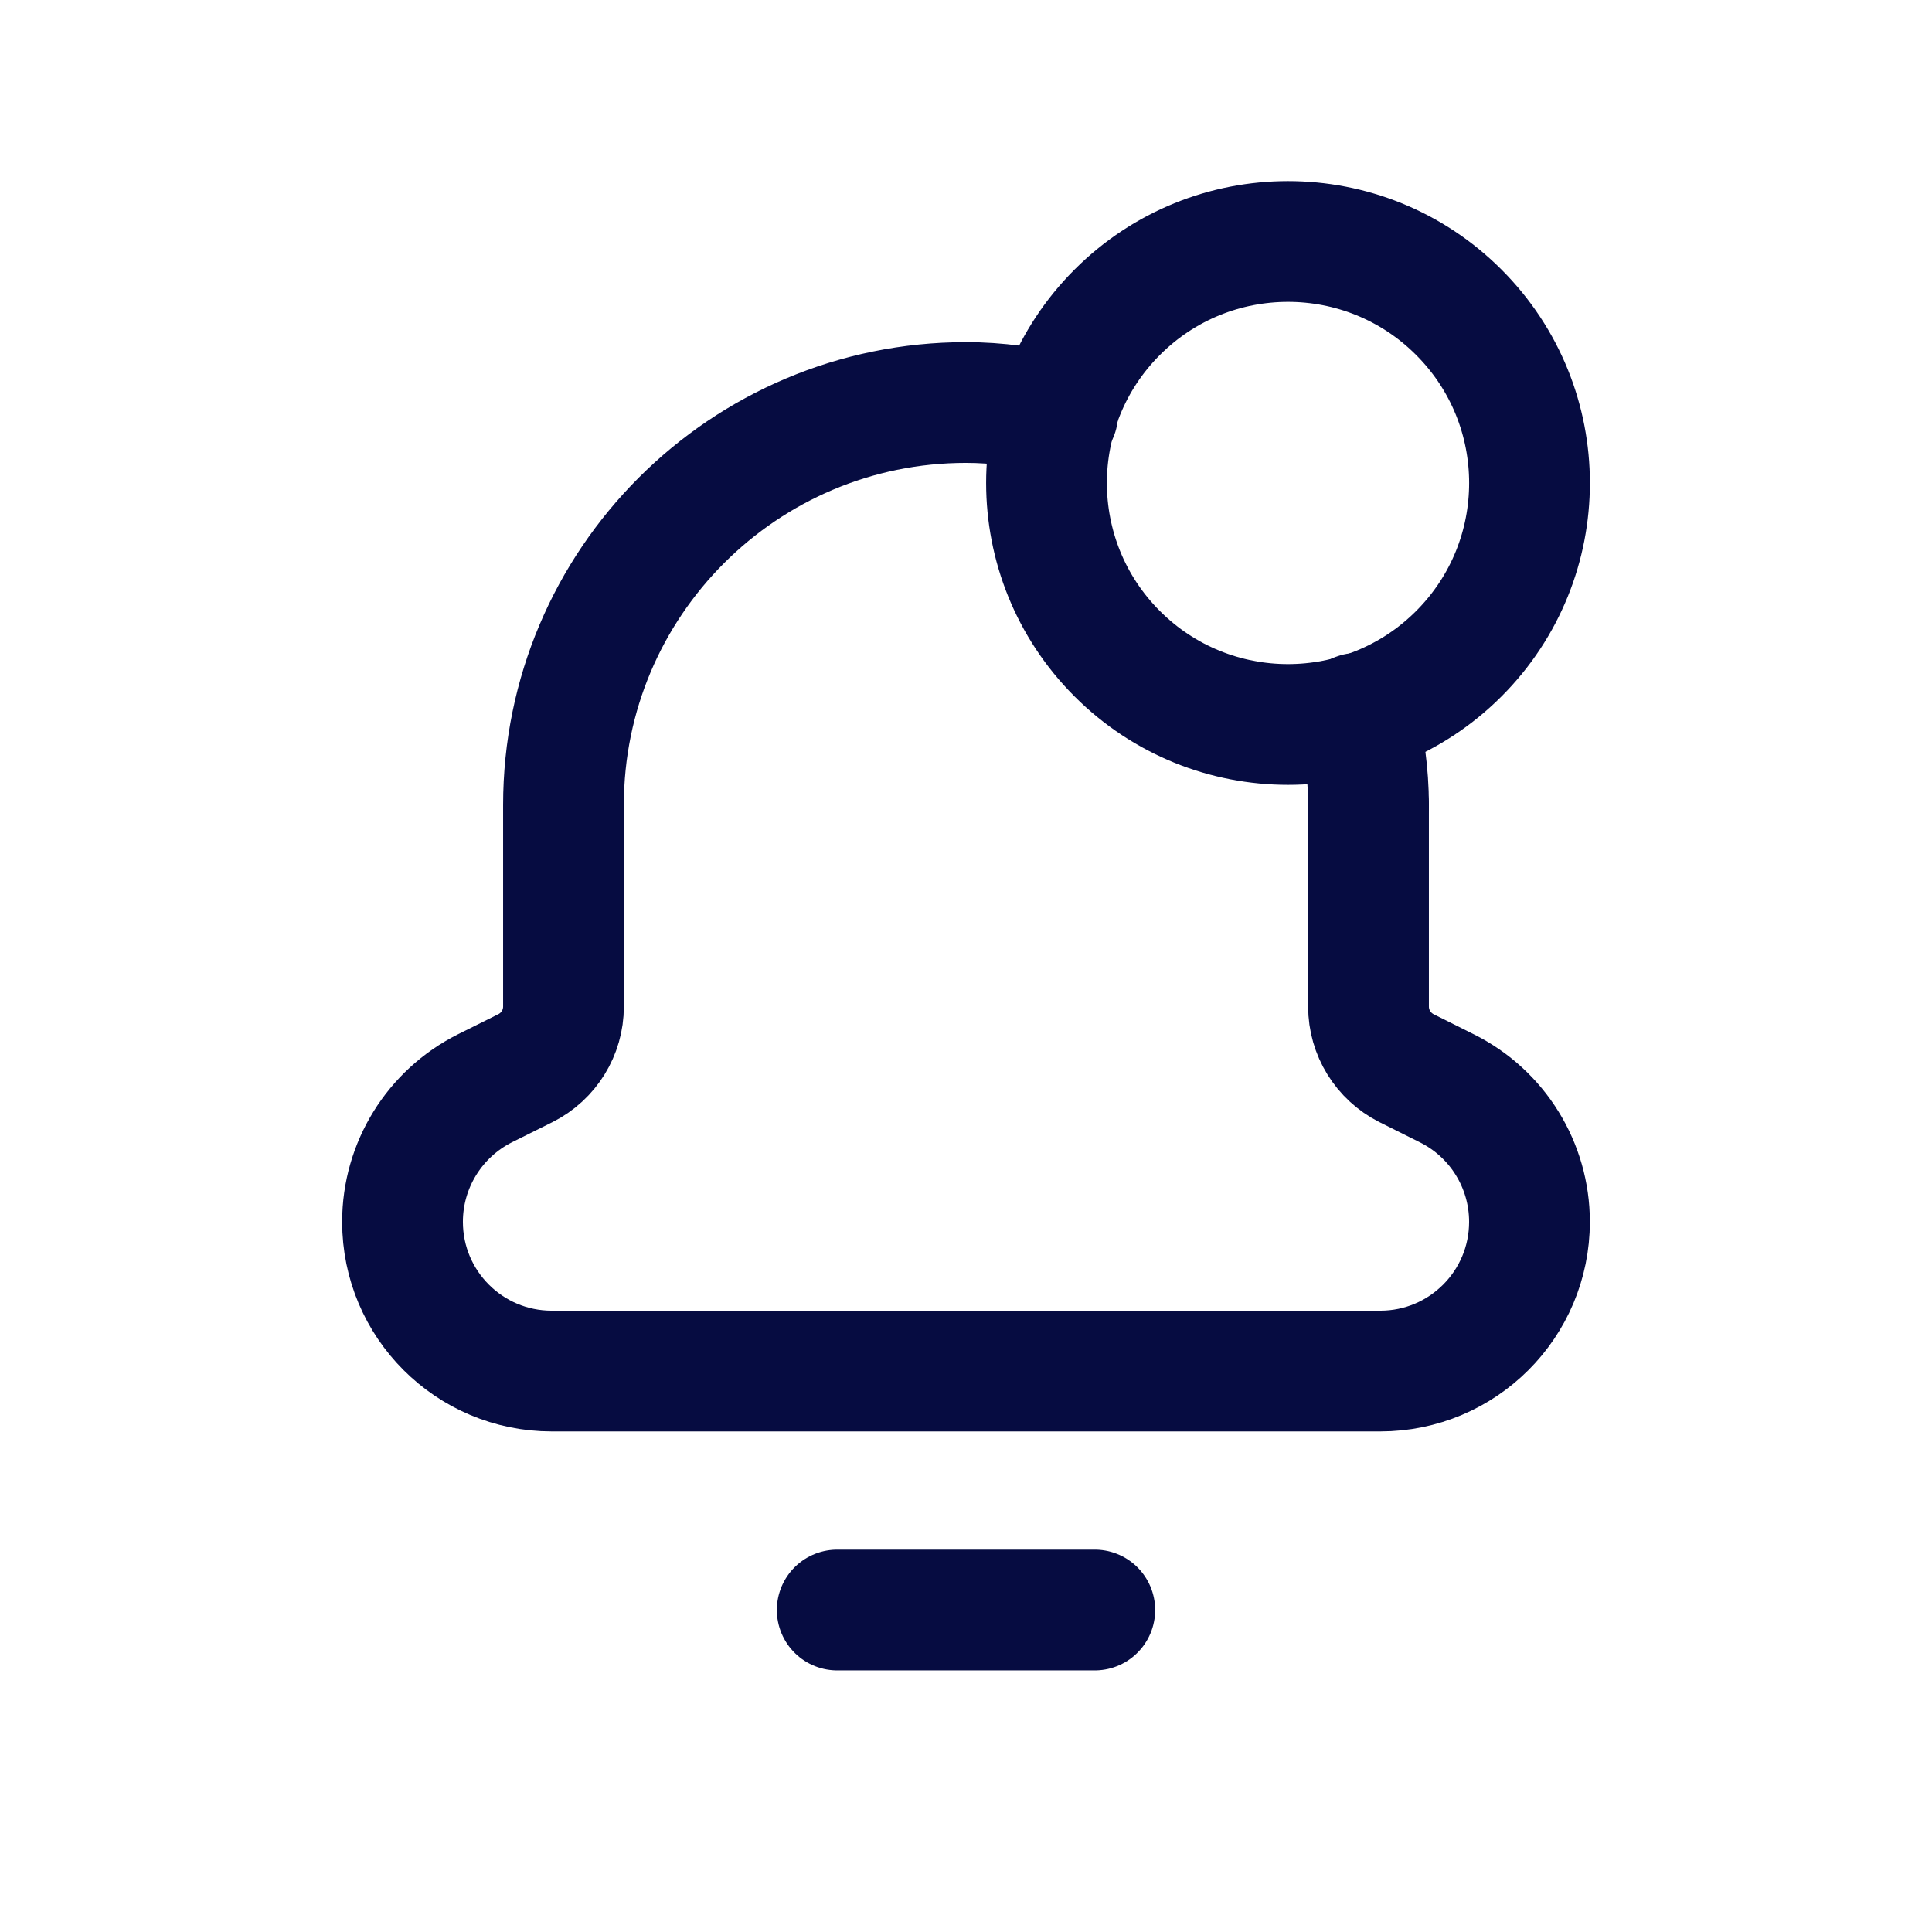
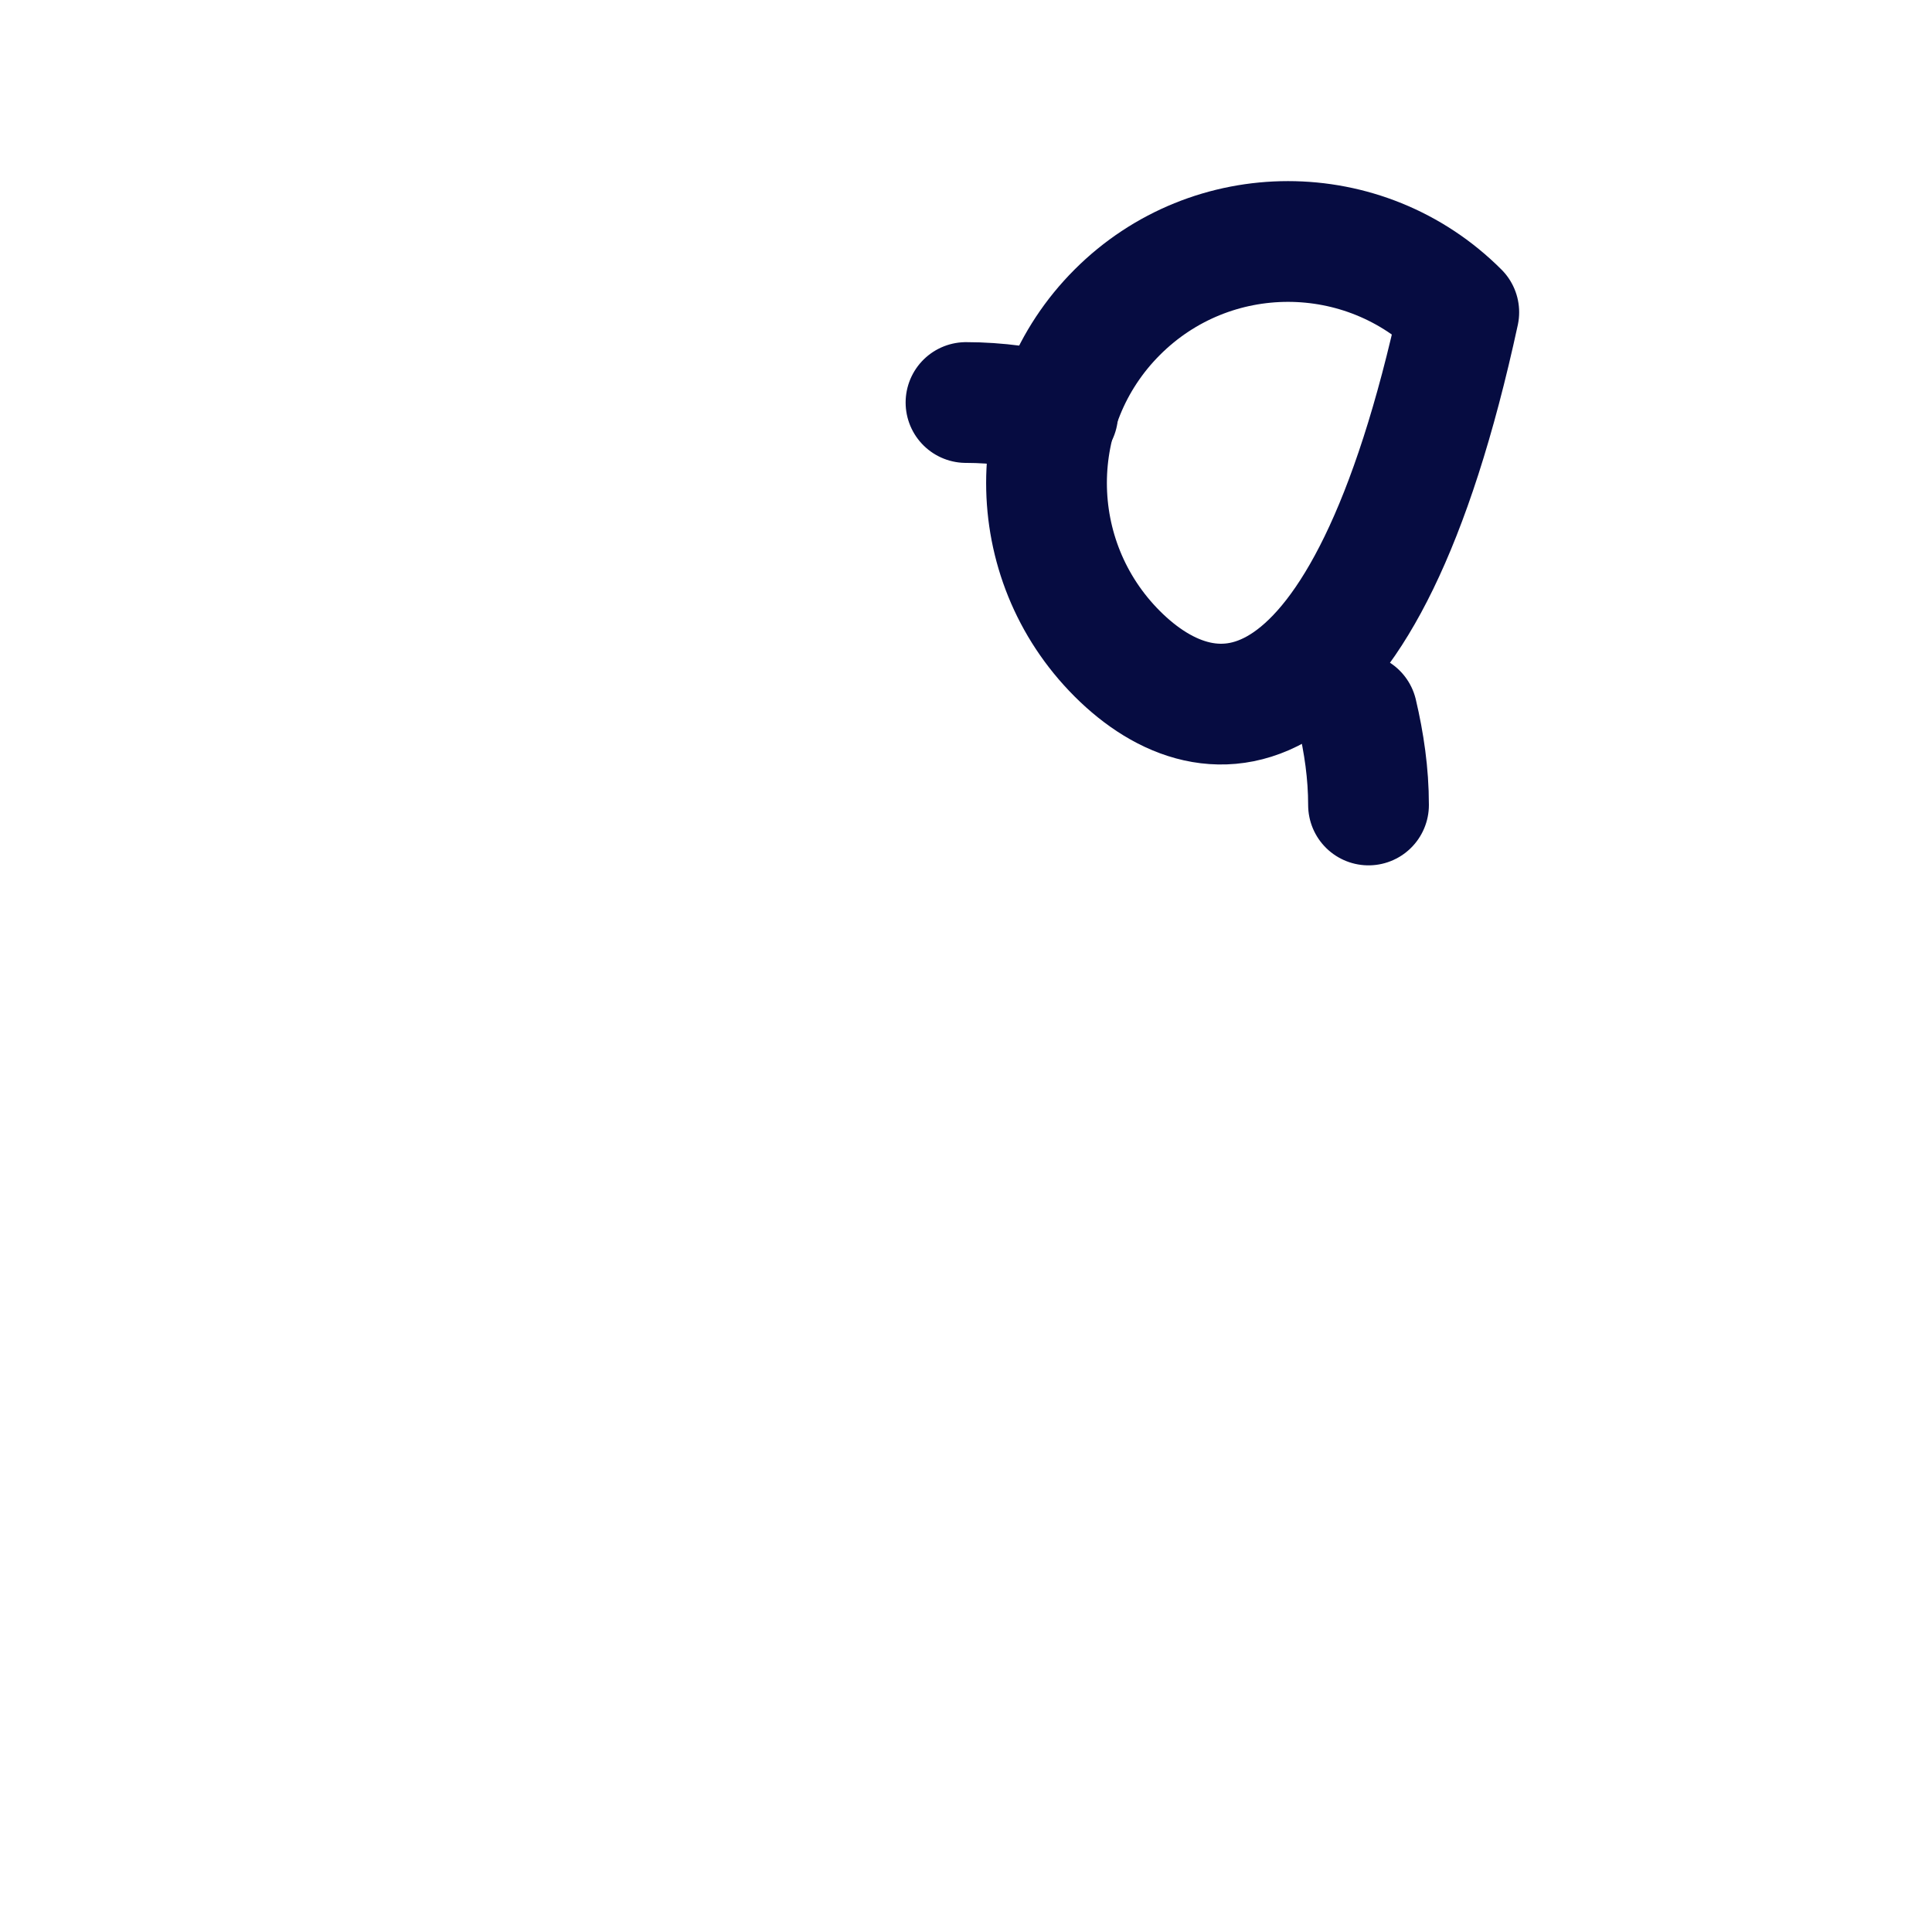
<svg xmlns="http://www.w3.org/2000/svg" width="32" height="32" viewBox="0 0 32 32" fill="none">
-   <path d="M18.133 26.667H13.867" stroke="#060C41" stroke-width="2" stroke-linecap="round" stroke-linejoin="round" />
-   <path d="M16 6.667V6.667C12.319 6.667 9.333 9.652 9.333 13.333V13.333V13.376V16.672C9.333 17.104 9.089 17.497 8.704 17.691L8.033 18.025C7.196 18.445 6.667 19.301 6.667 20.237V20.237C6.667 21.603 7.773 22.709 9.139 22.709H22.861C24.227 22.709 25.333 21.603 25.333 20.237V20.237C25.333 19.301 24.804 18.445 23.967 18.027L23.296 17.692C22.911 17.497 22.667 17.104 22.667 16.672V13.376V13.333V13.333" stroke="#060C41" stroke-width="2" stroke-linecap="round" stroke-linejoin="round" />
  <path d="M17.519 6.856C17.029 6.741 16.525 6.667 16 6.667" stroke="#060C41" stroke-width="2" stroke-linecap="round" stroke-linejoin="round" />
  <path d="M22.477 11.815C22.592 12.304 22.667 12.808 22.667 13.333" stroke="#060C41" stroke-width="2" stroke-linecap="round" stroke-linejoin="round" />
-   <path d="M24.162 5.172C25.724 6.734 25.724 9.266 24.162 10.828C22.6 12.39 20.067 12.39 18.505 10.828C16.943 9.266 16.943 6.734 18.505 5.172C20.067 3.609 22.6 3.609 24.162 5.172" stroke="#060C41" stroke-width="2" stroke-linecap="round" stroke-linejoin="round" />
+   <path d="M24.162 5.172C22.6 12.39 20.067 12.39 18.505 10.828C16.943 9.266 16.943 6.734 18.505 5.172C20.067 3.609 22.6 3.609 24.162 5.172" stroke="#060C41" stroke-width="2" stroke-linecap="round" stroke-linejoin="round" />
</svg>